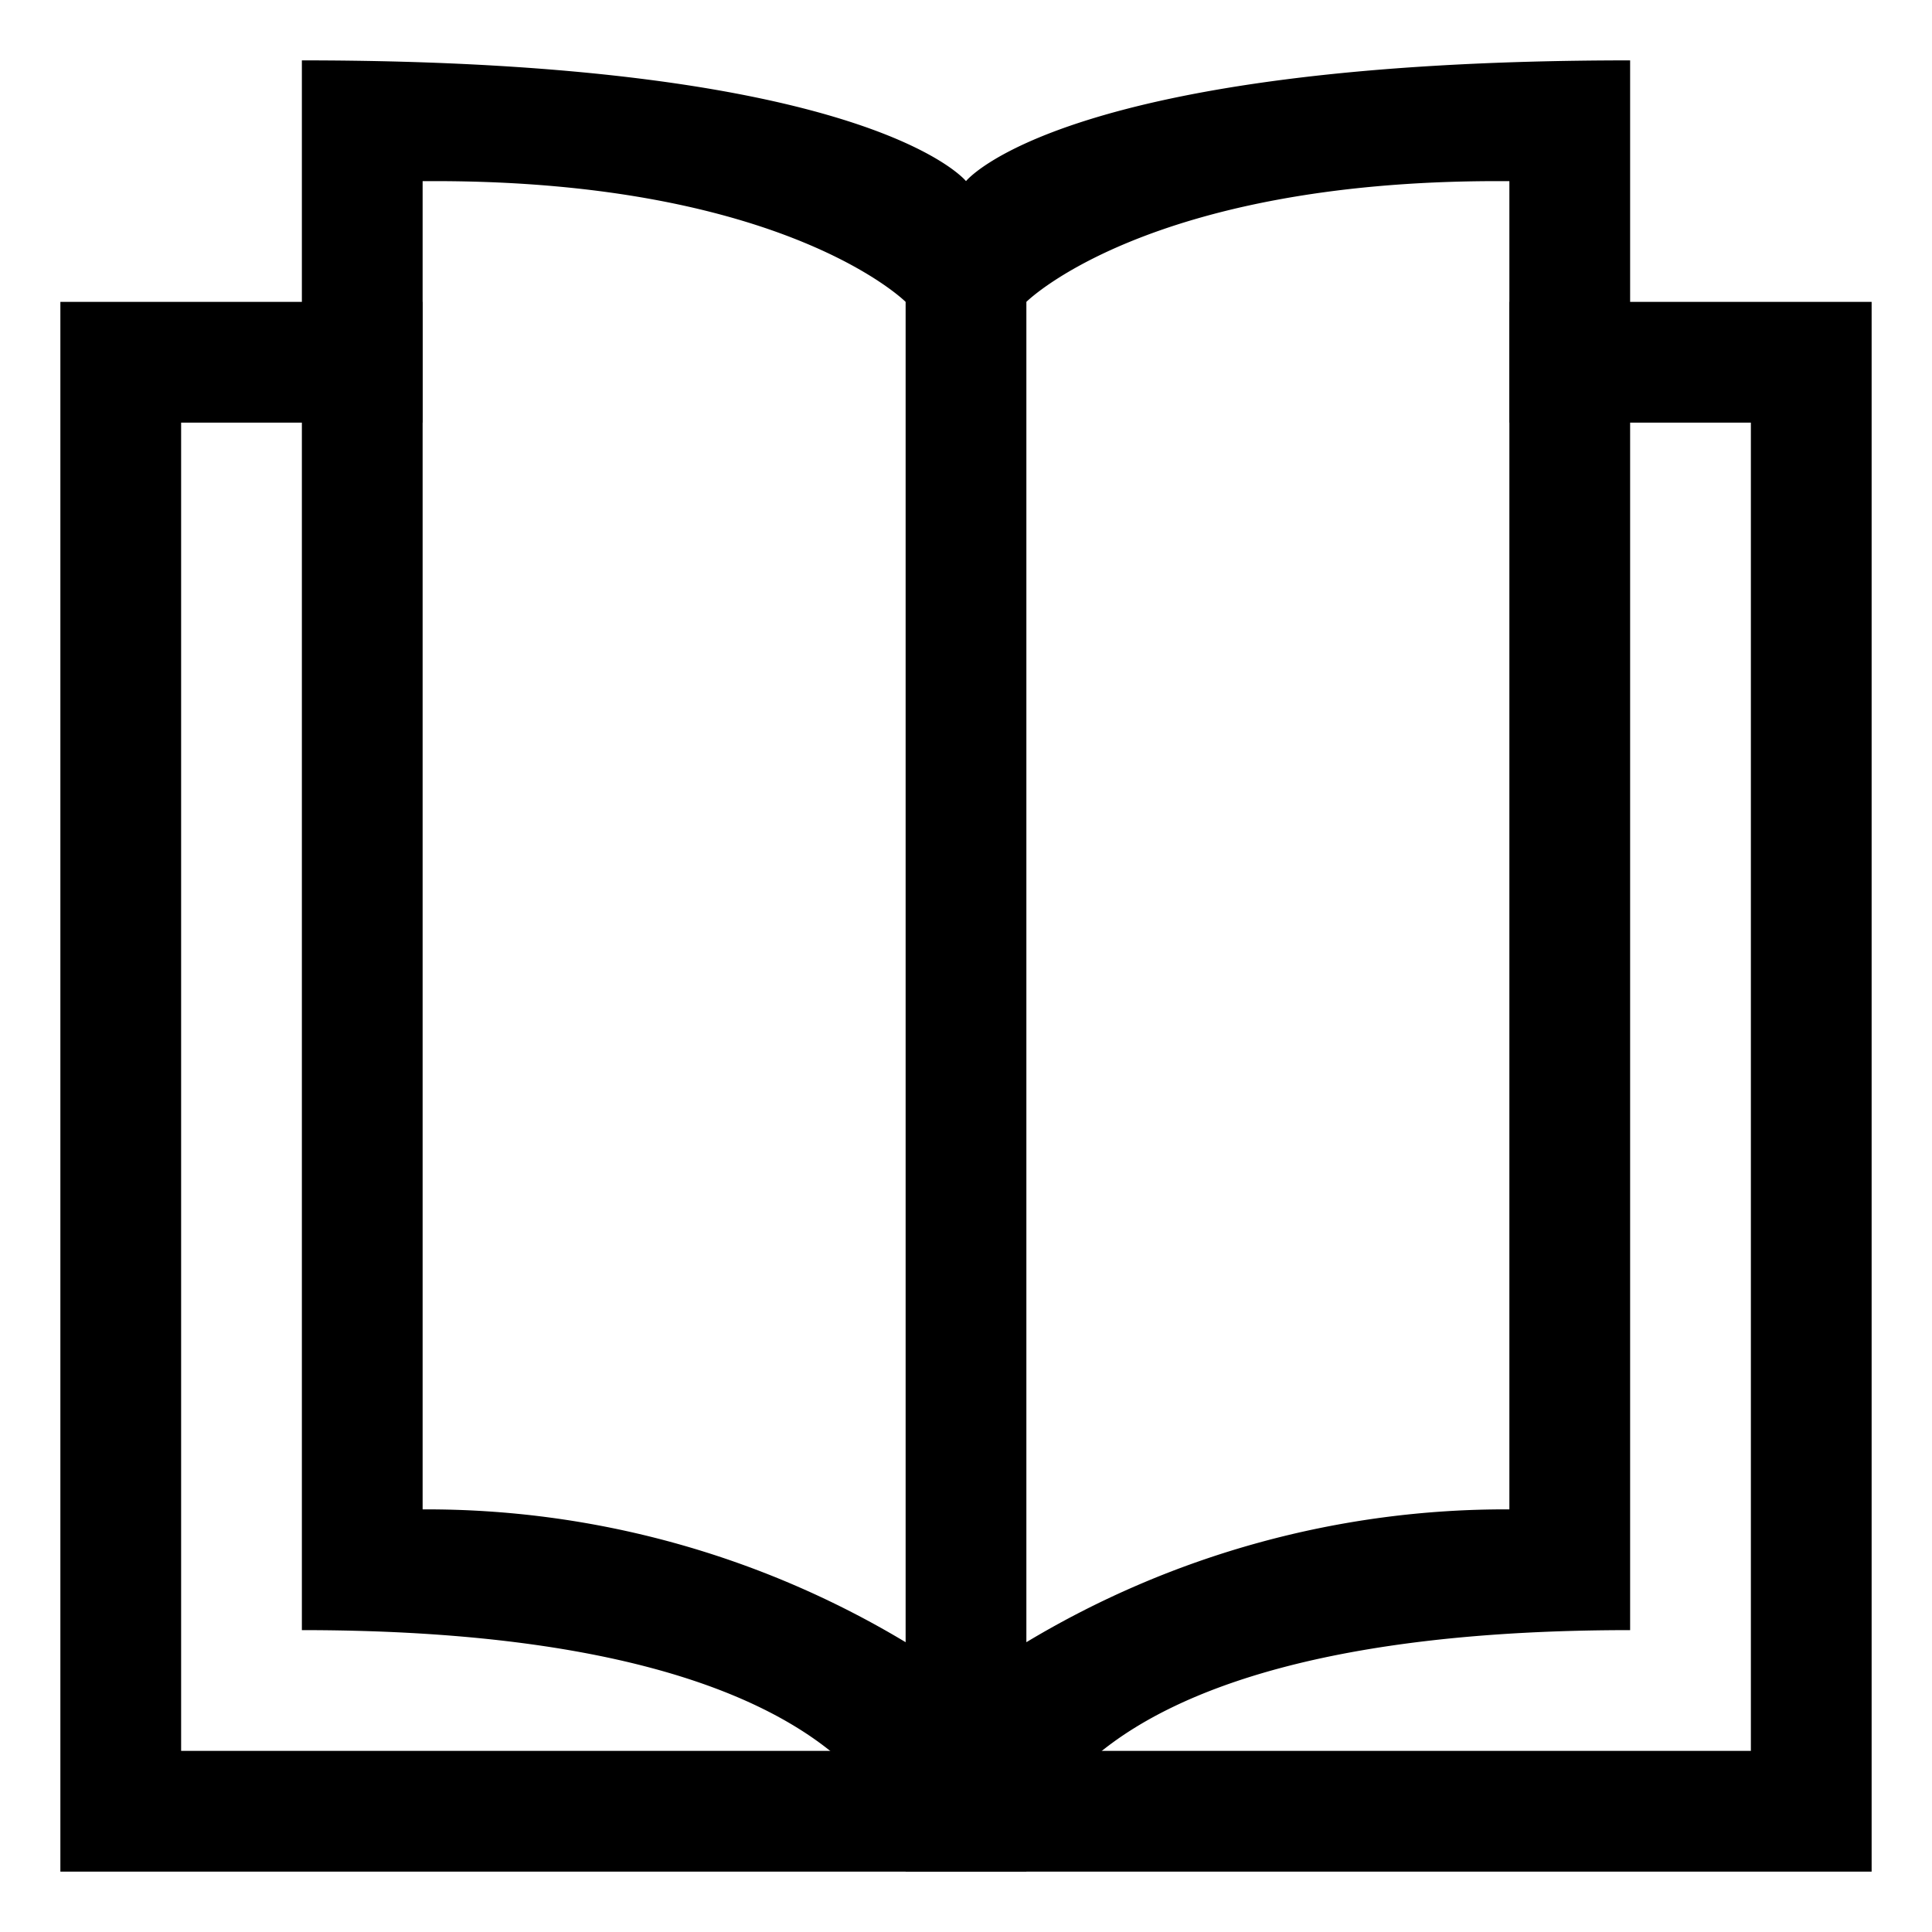
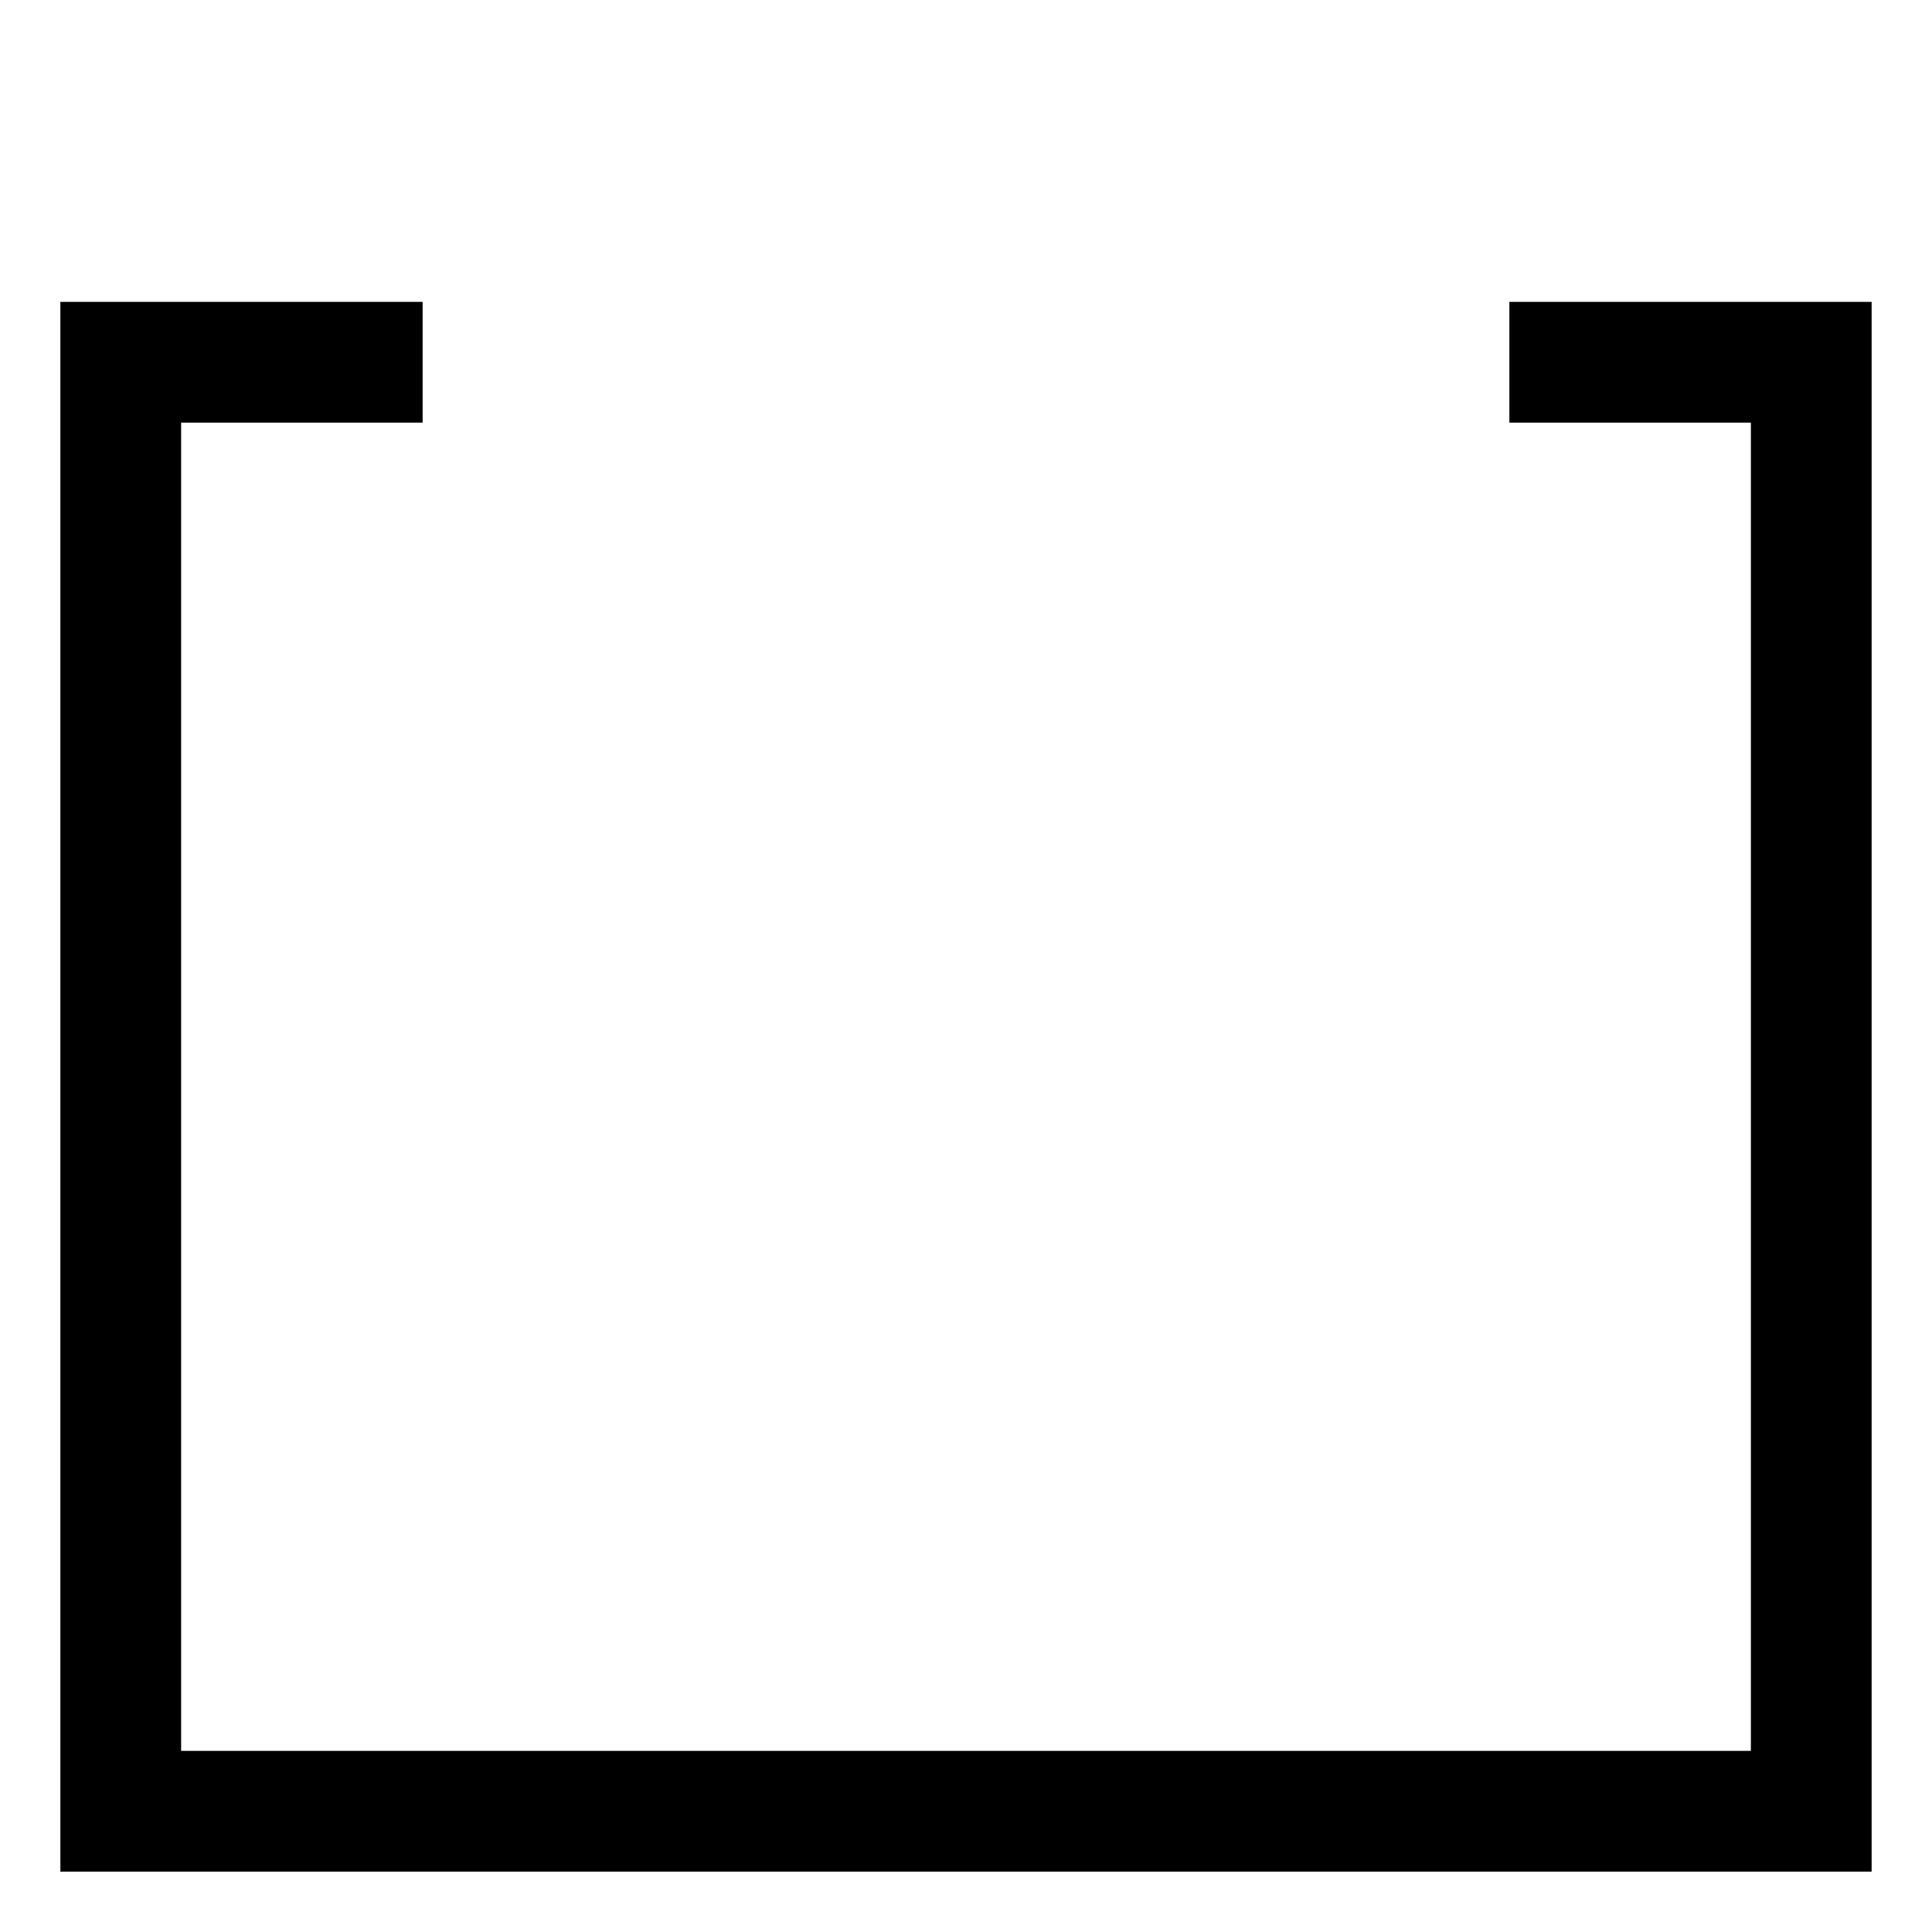
<svg xmlns="http://www.w3.org/2000/svg" width="16" height="16" viewBox="0 0 16 16">
  <polygon points="12.5 2.5 12.5 3.5 14.5 3.5 14.5 14.5 1.5 14.5 1.5 3.5 3.5 3.5 3.5 2.5 0.5 2.5 0.5 15.5 15.5 15.5 15.5 2.5 12.5 2.5" />
-   <path d="M13.5.5C8.8.5,8,1.5,8,1.5S7.2.5,2.5.5v13c5,0,5,2,5,2h1s0-2,5-2Zm-5,13.1V2.5s1-1,3.9-1h.1v11A7.7,7.7,0,0,0,8.5,13.6Zm-1,0a7.7,7.7,0,0,0-4-1.1V1.5h.1c2.9,0,3.9,1,3.9,1Z" />
</svg>